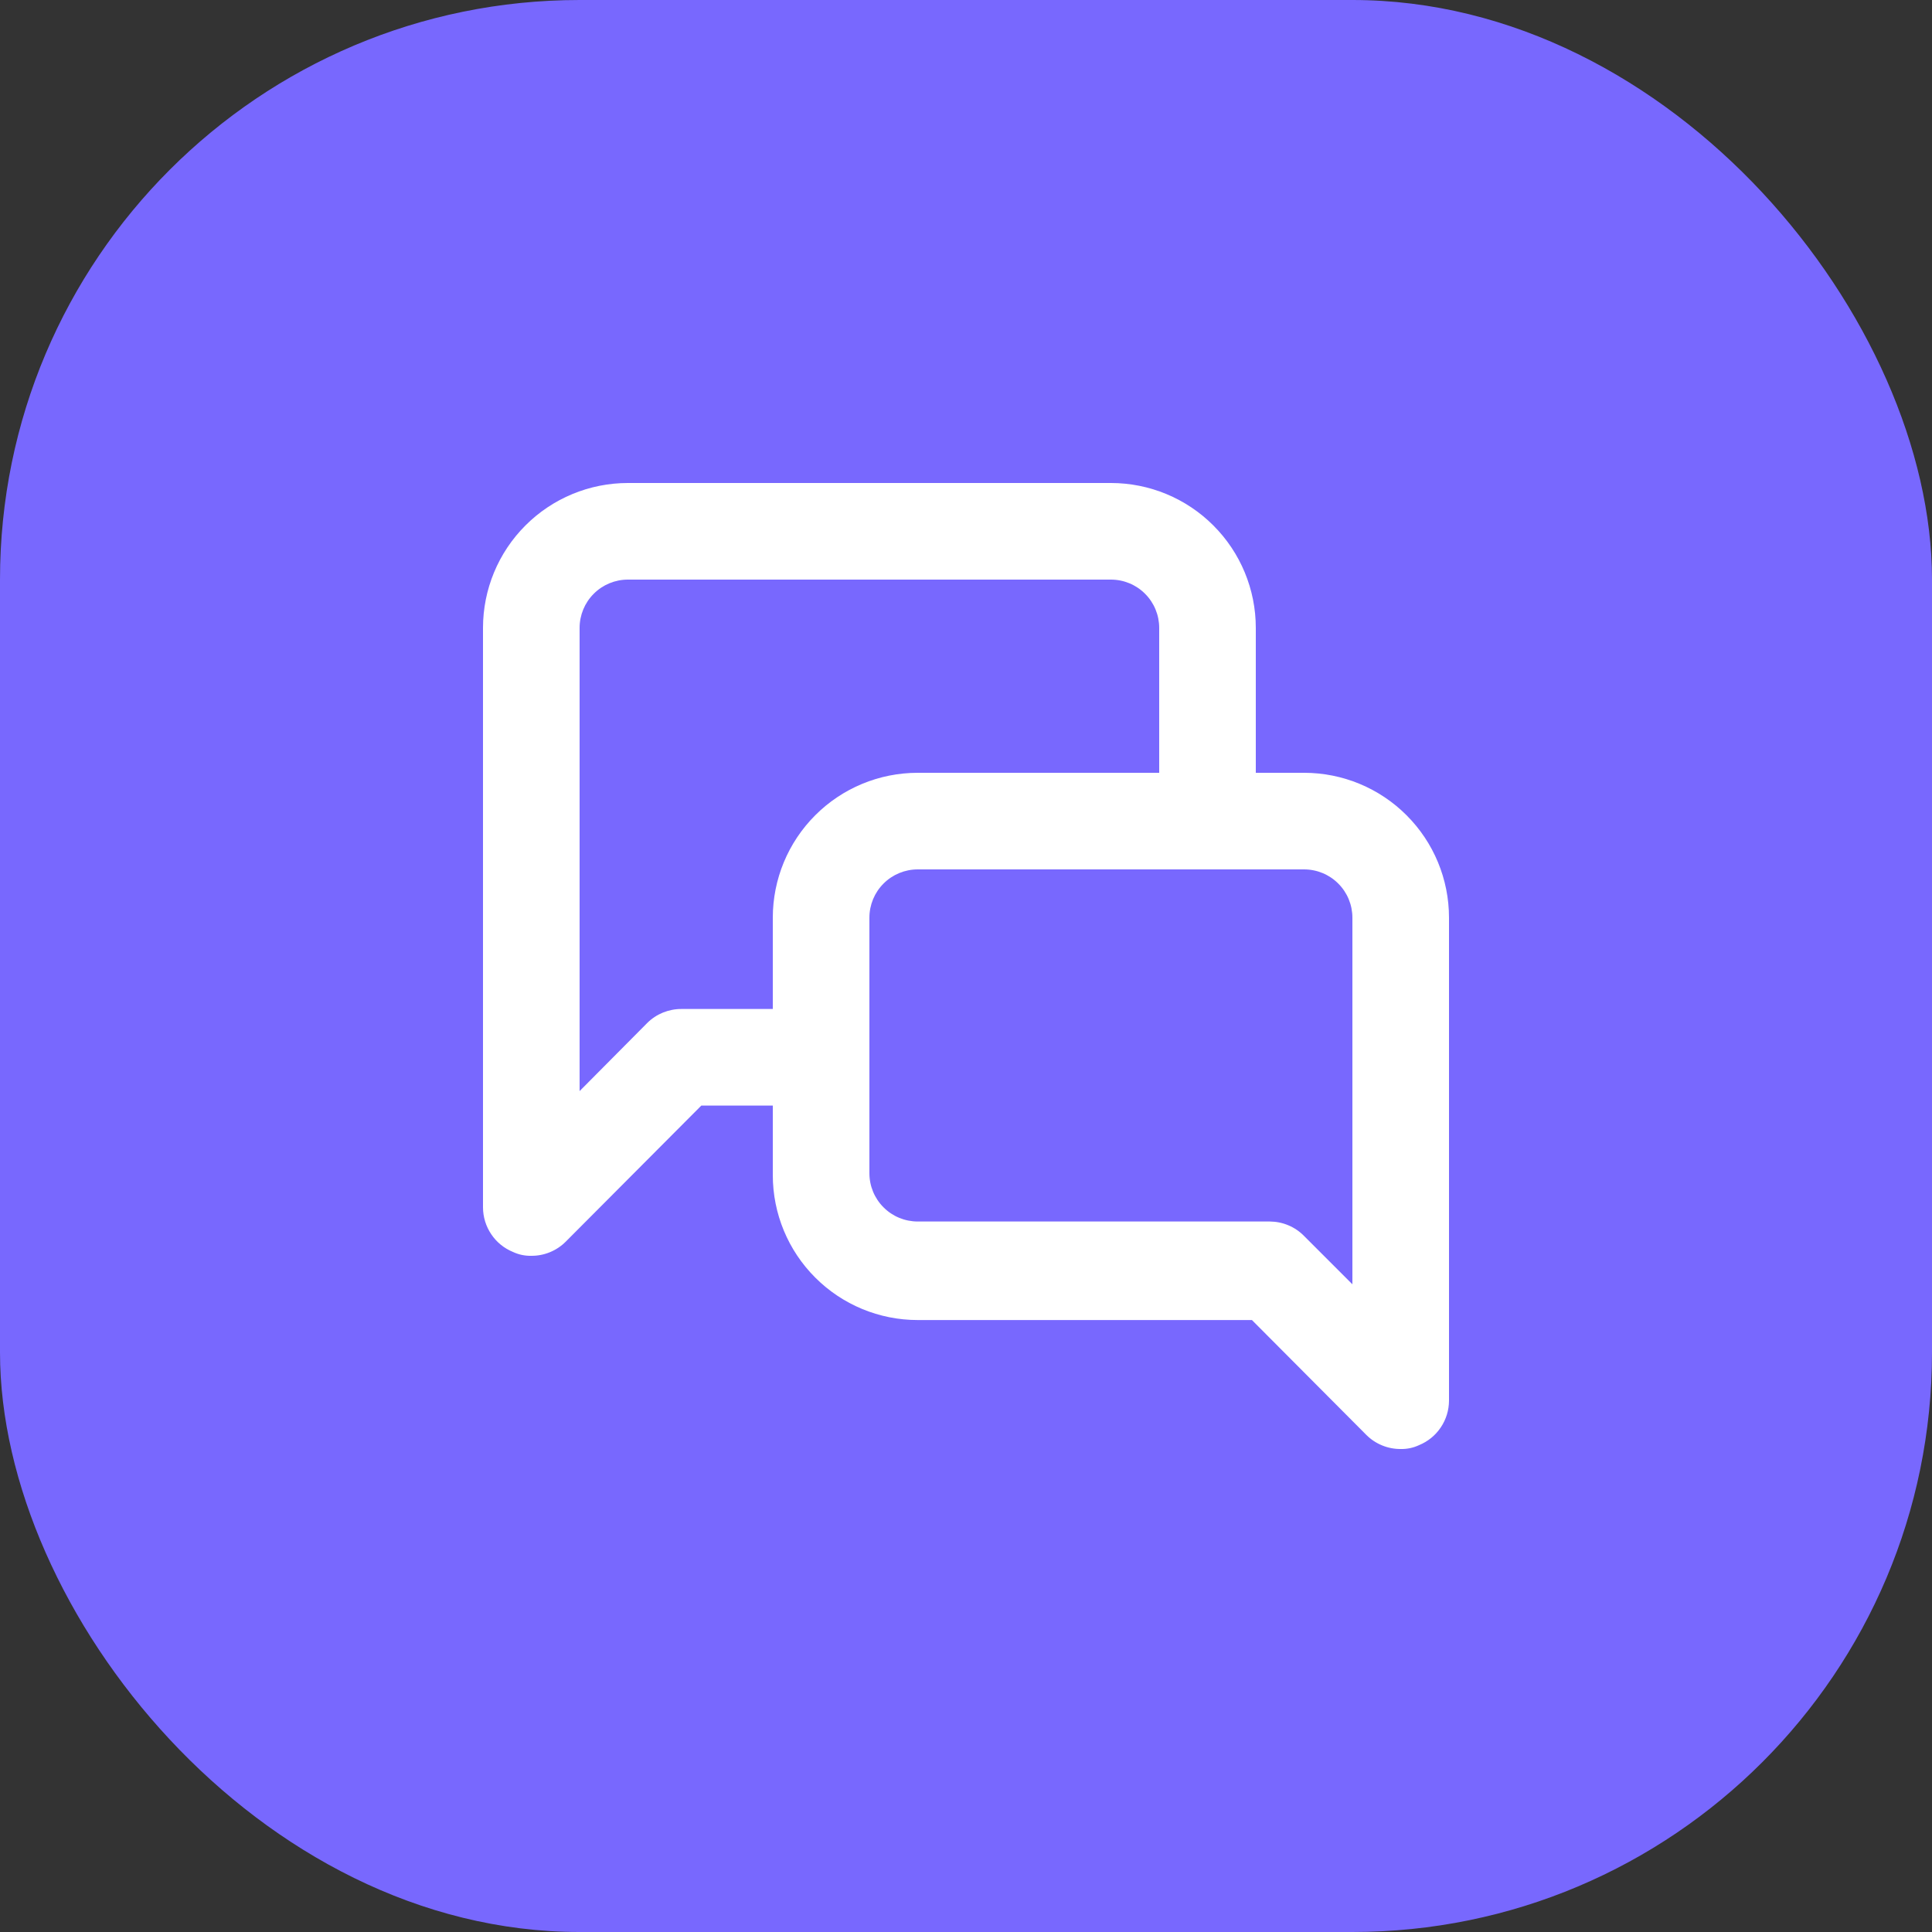
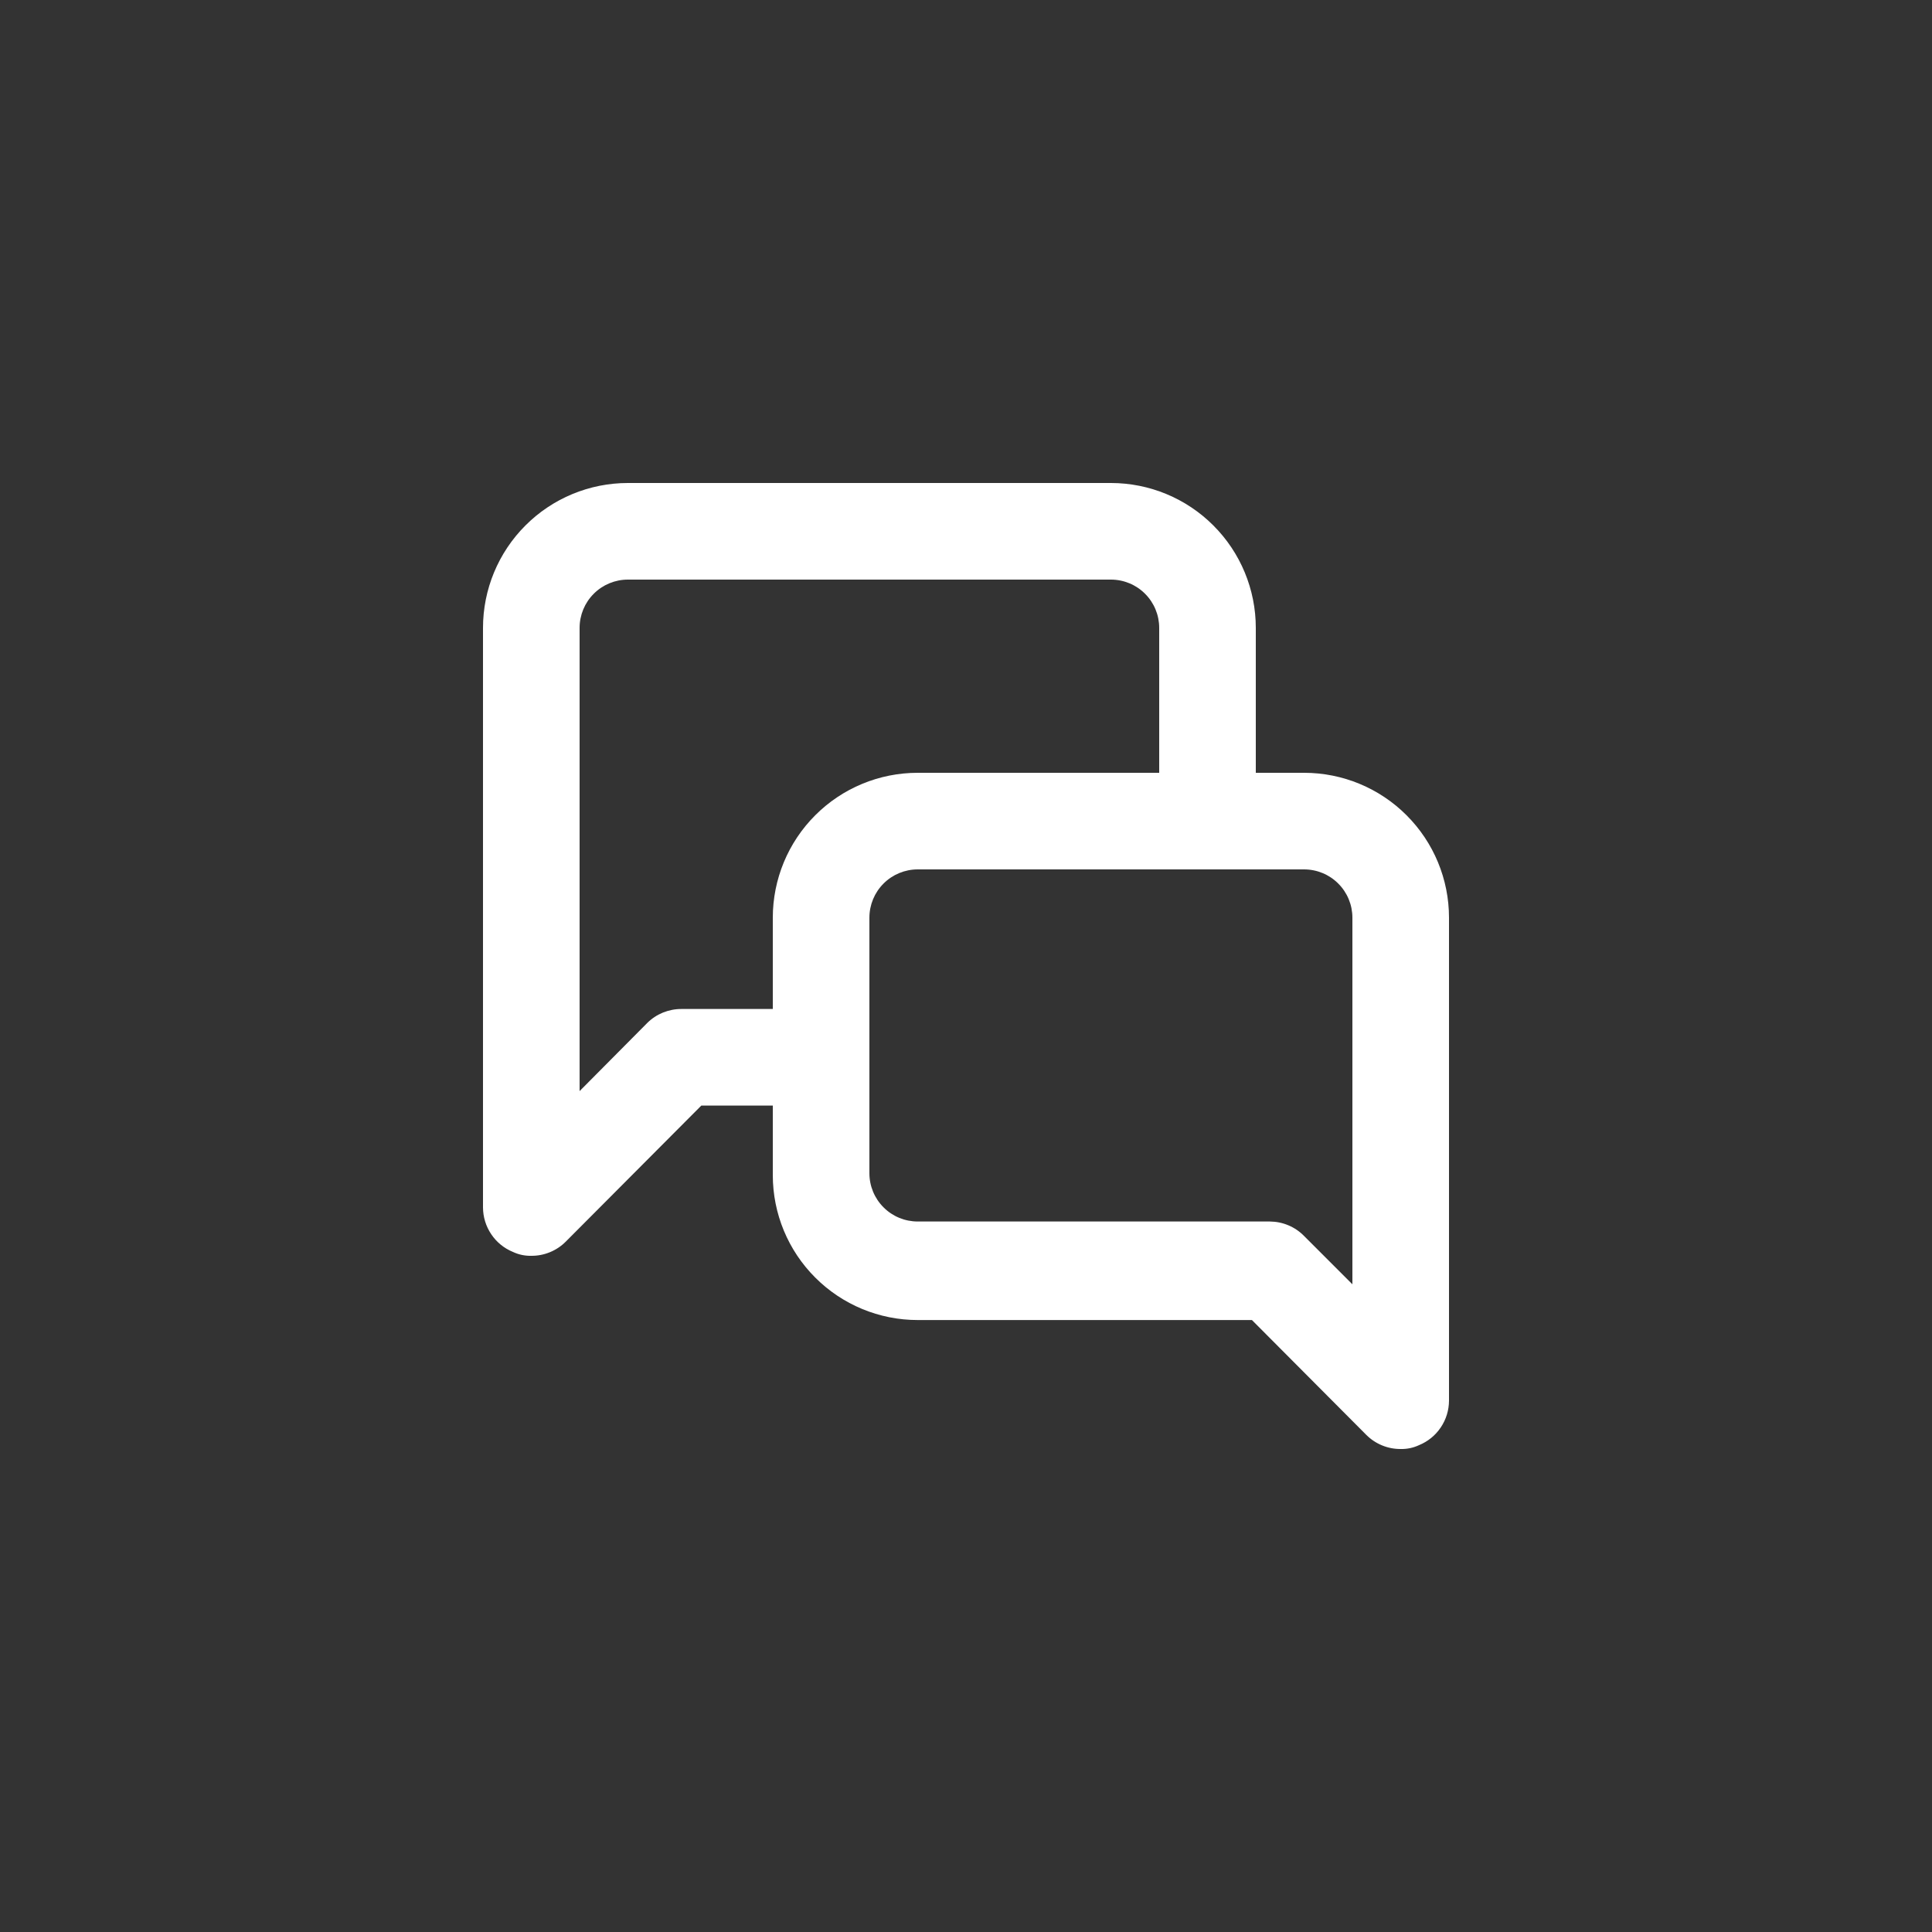
<svg xmlns="http://www.w3.org/2000/svg" width="40" height="40" viewBox="0 0 40 40" fill="none">
  <rect x="0" y="0" width="40" height="40" fill="#333333" stroke="none" />
-   <rect width="40" height="40" rx="12" fill="#7868FE" />
  <path d="M27 16H26V13C26 12.204 25.684 11.441 25.121 10.879C24.559 10.316 23.796 10 23 10H13C12.204 10 11.441 10.316 10.879 10.879C10.316 11.441 10 12.204 10 13V25C10.001 25.197 10.06 25.39 10.171 25.554C10.281 25.718 10.437 25.845 10.62 25.92C10.739 25.976 10.869 26.003 11 26C11.132 26.001 11.262 25.976 11.384 25.926C11.506 25.876 11.617 25.803 11.71 25.71L14.52 22.89H16V24.33C16 25.126 16.316 25.889 16.879 26.451C17.441 27.014 18.204 27.33 19 27.33H25.92L28.29 29.71C28.383 29.803 28.494 29.876 28.616 29.926C28.738 29.976 28.868 30.001 29 30C29.131 30.003 29.261 29.976 29.38 29.92C29.563 29.845 29.719 29.718 29.829 29.554C29.94 29.39 29.999 29.197 30 29V19C30 18.204 29.684 17.441 29.121 16.879C28.559 16.316 27.796 16 27 16ZM16 19V20.89H14.11C13.978 20.889 13.848 20.915 13.726 20.964C13.604 21.014 13.493 21.087 13.4 21.18L12 22.59V13C12 12.735 12.105 12.48 12.293 12.293C12.48 12.105 12.735 12 13 12H23C23.265 12 23.52 12.105 23.707 12.293C23.895 12.48 24 12.735 24 13V16H19C18.204 16 17.441 16.316 16.879 16.879C16.316 17.441 16 18.204 16 19ZM28 26.59L27 25.59C26.907 25.495 26.797 25.42 26.675 25.369C26.553 25.317 26.422 25.291 26.29 25.29H19C18.735 25.29 18.48 25.185 18.293 24.997C18.105 24.81 18 24.555 18 24.29V19C18 18.735 18.105 18.48 18.293 18.293C18.48 18.105 18.735 18 19 18H27C27.265 18 27.52 18.105 27.707 18.293C27.895 18.48 28 18.735 28 19V26.59Z" fill="white" />
</svg>